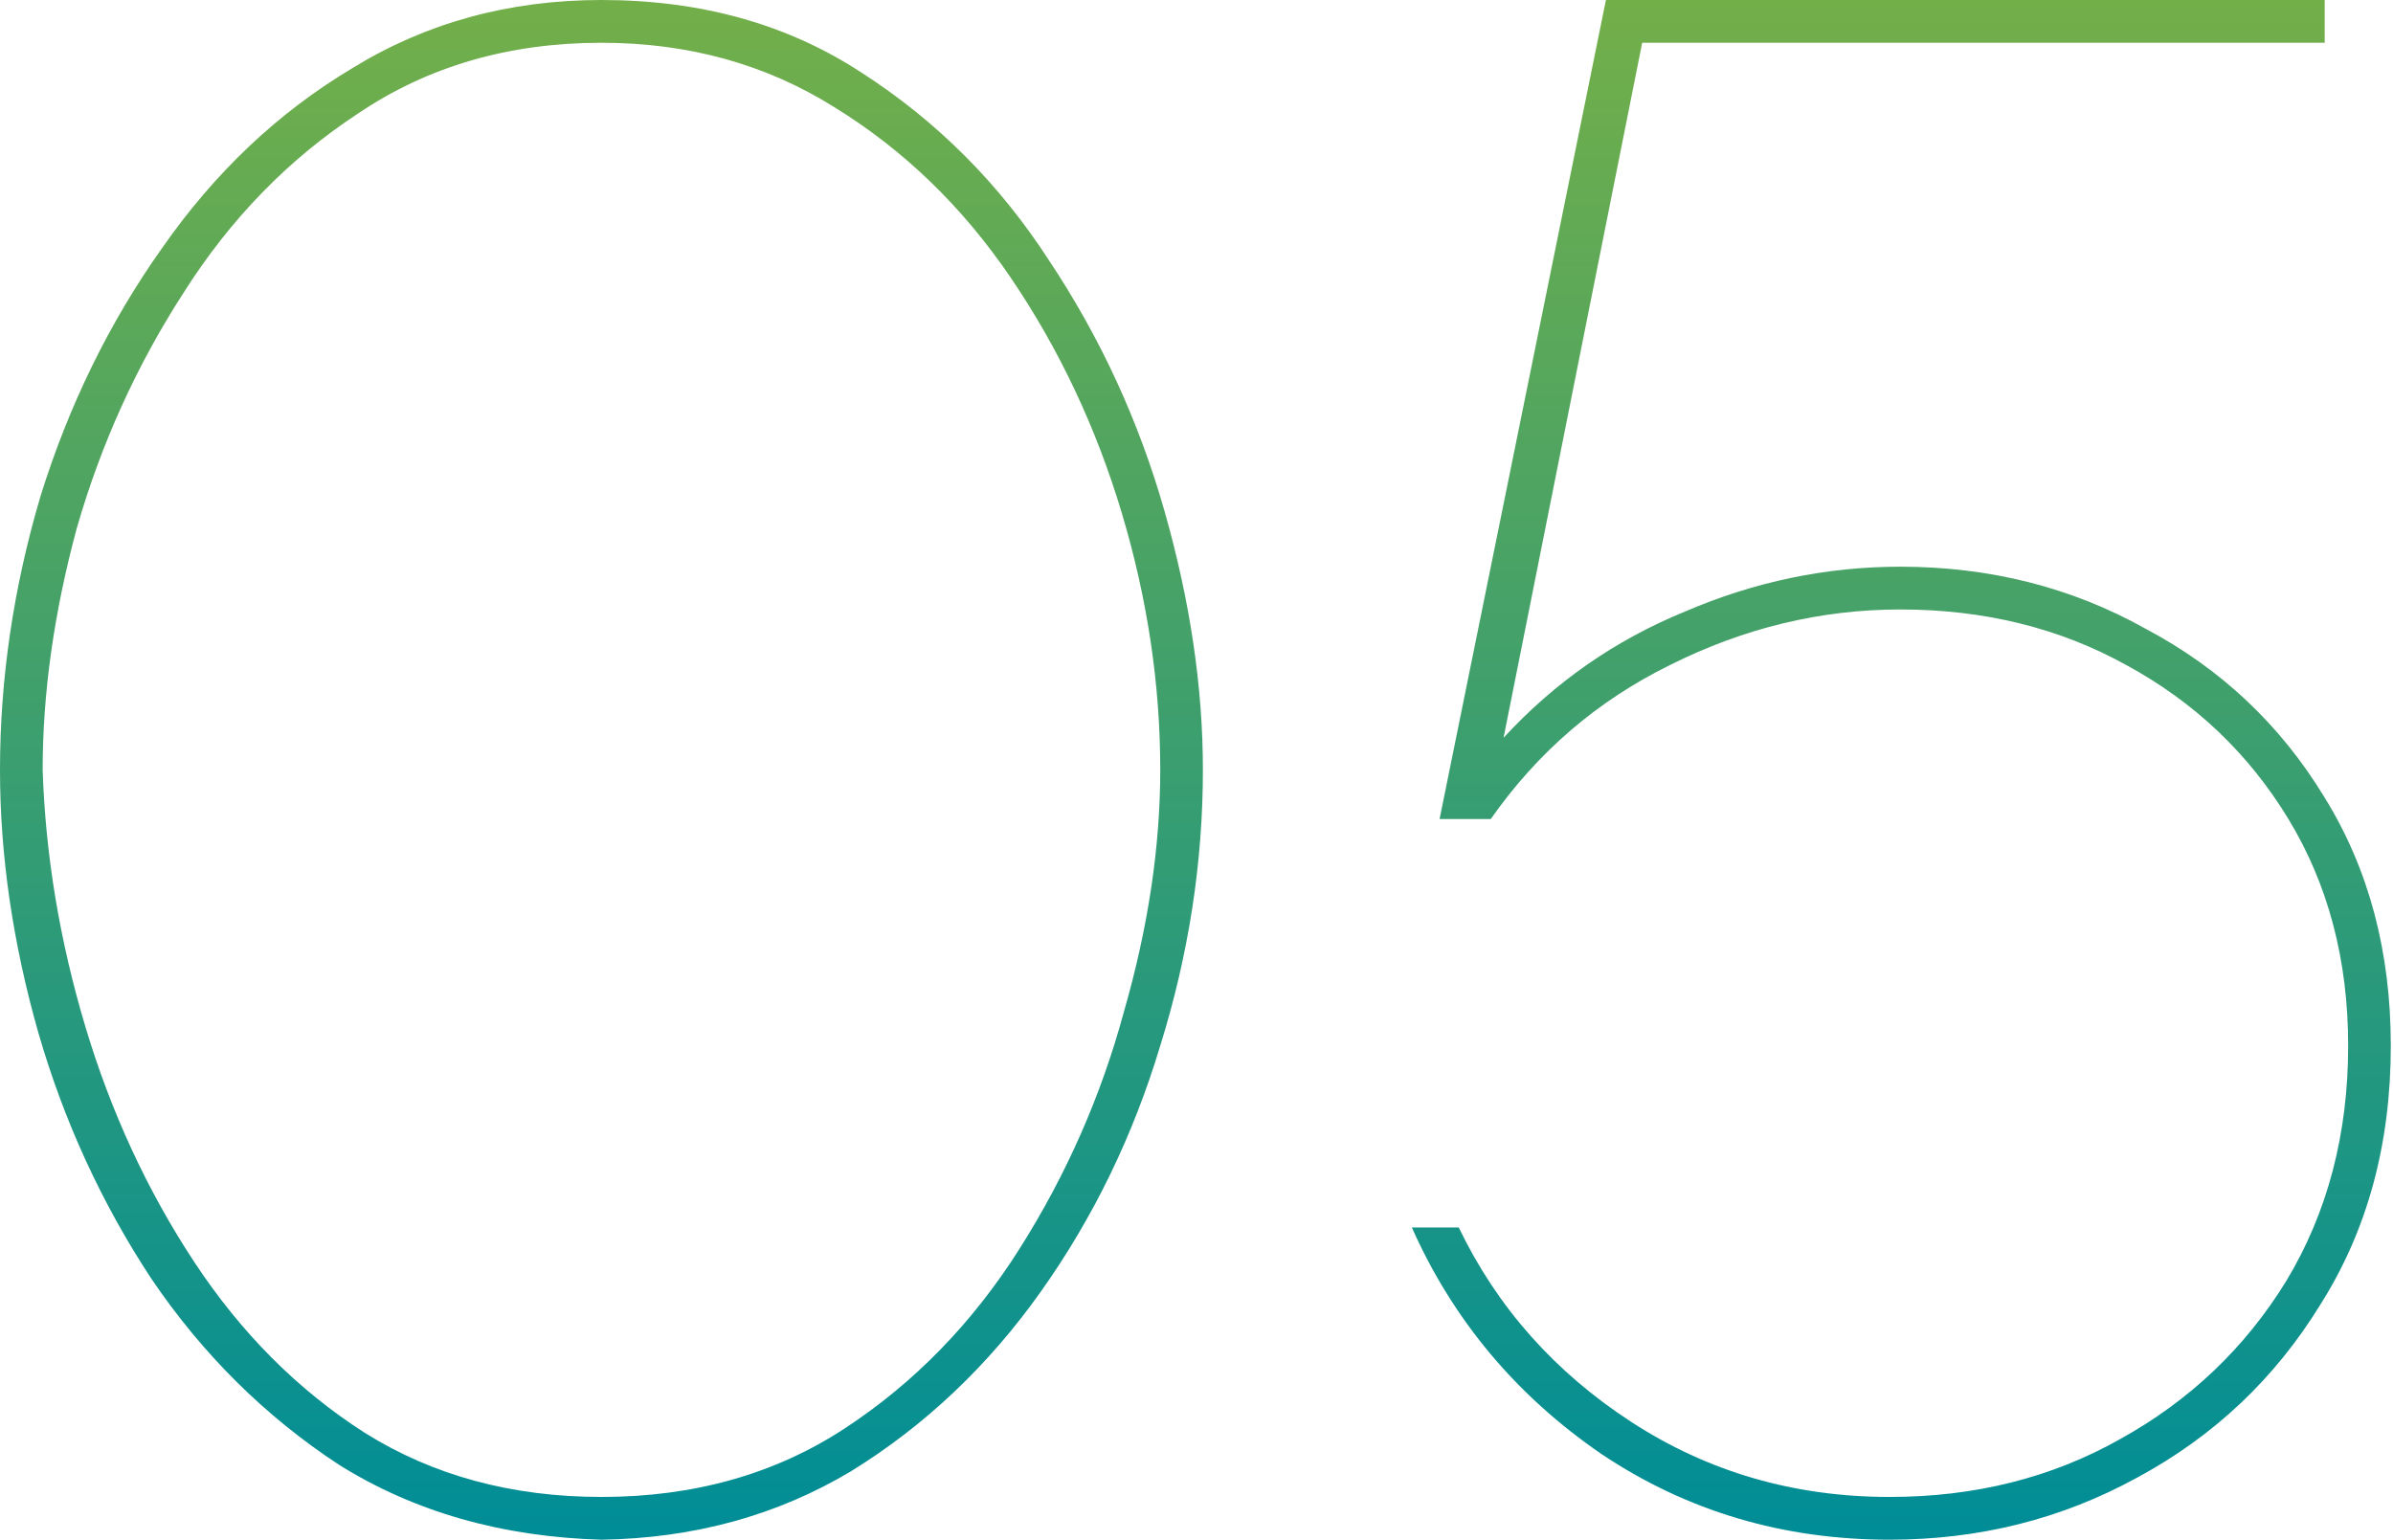
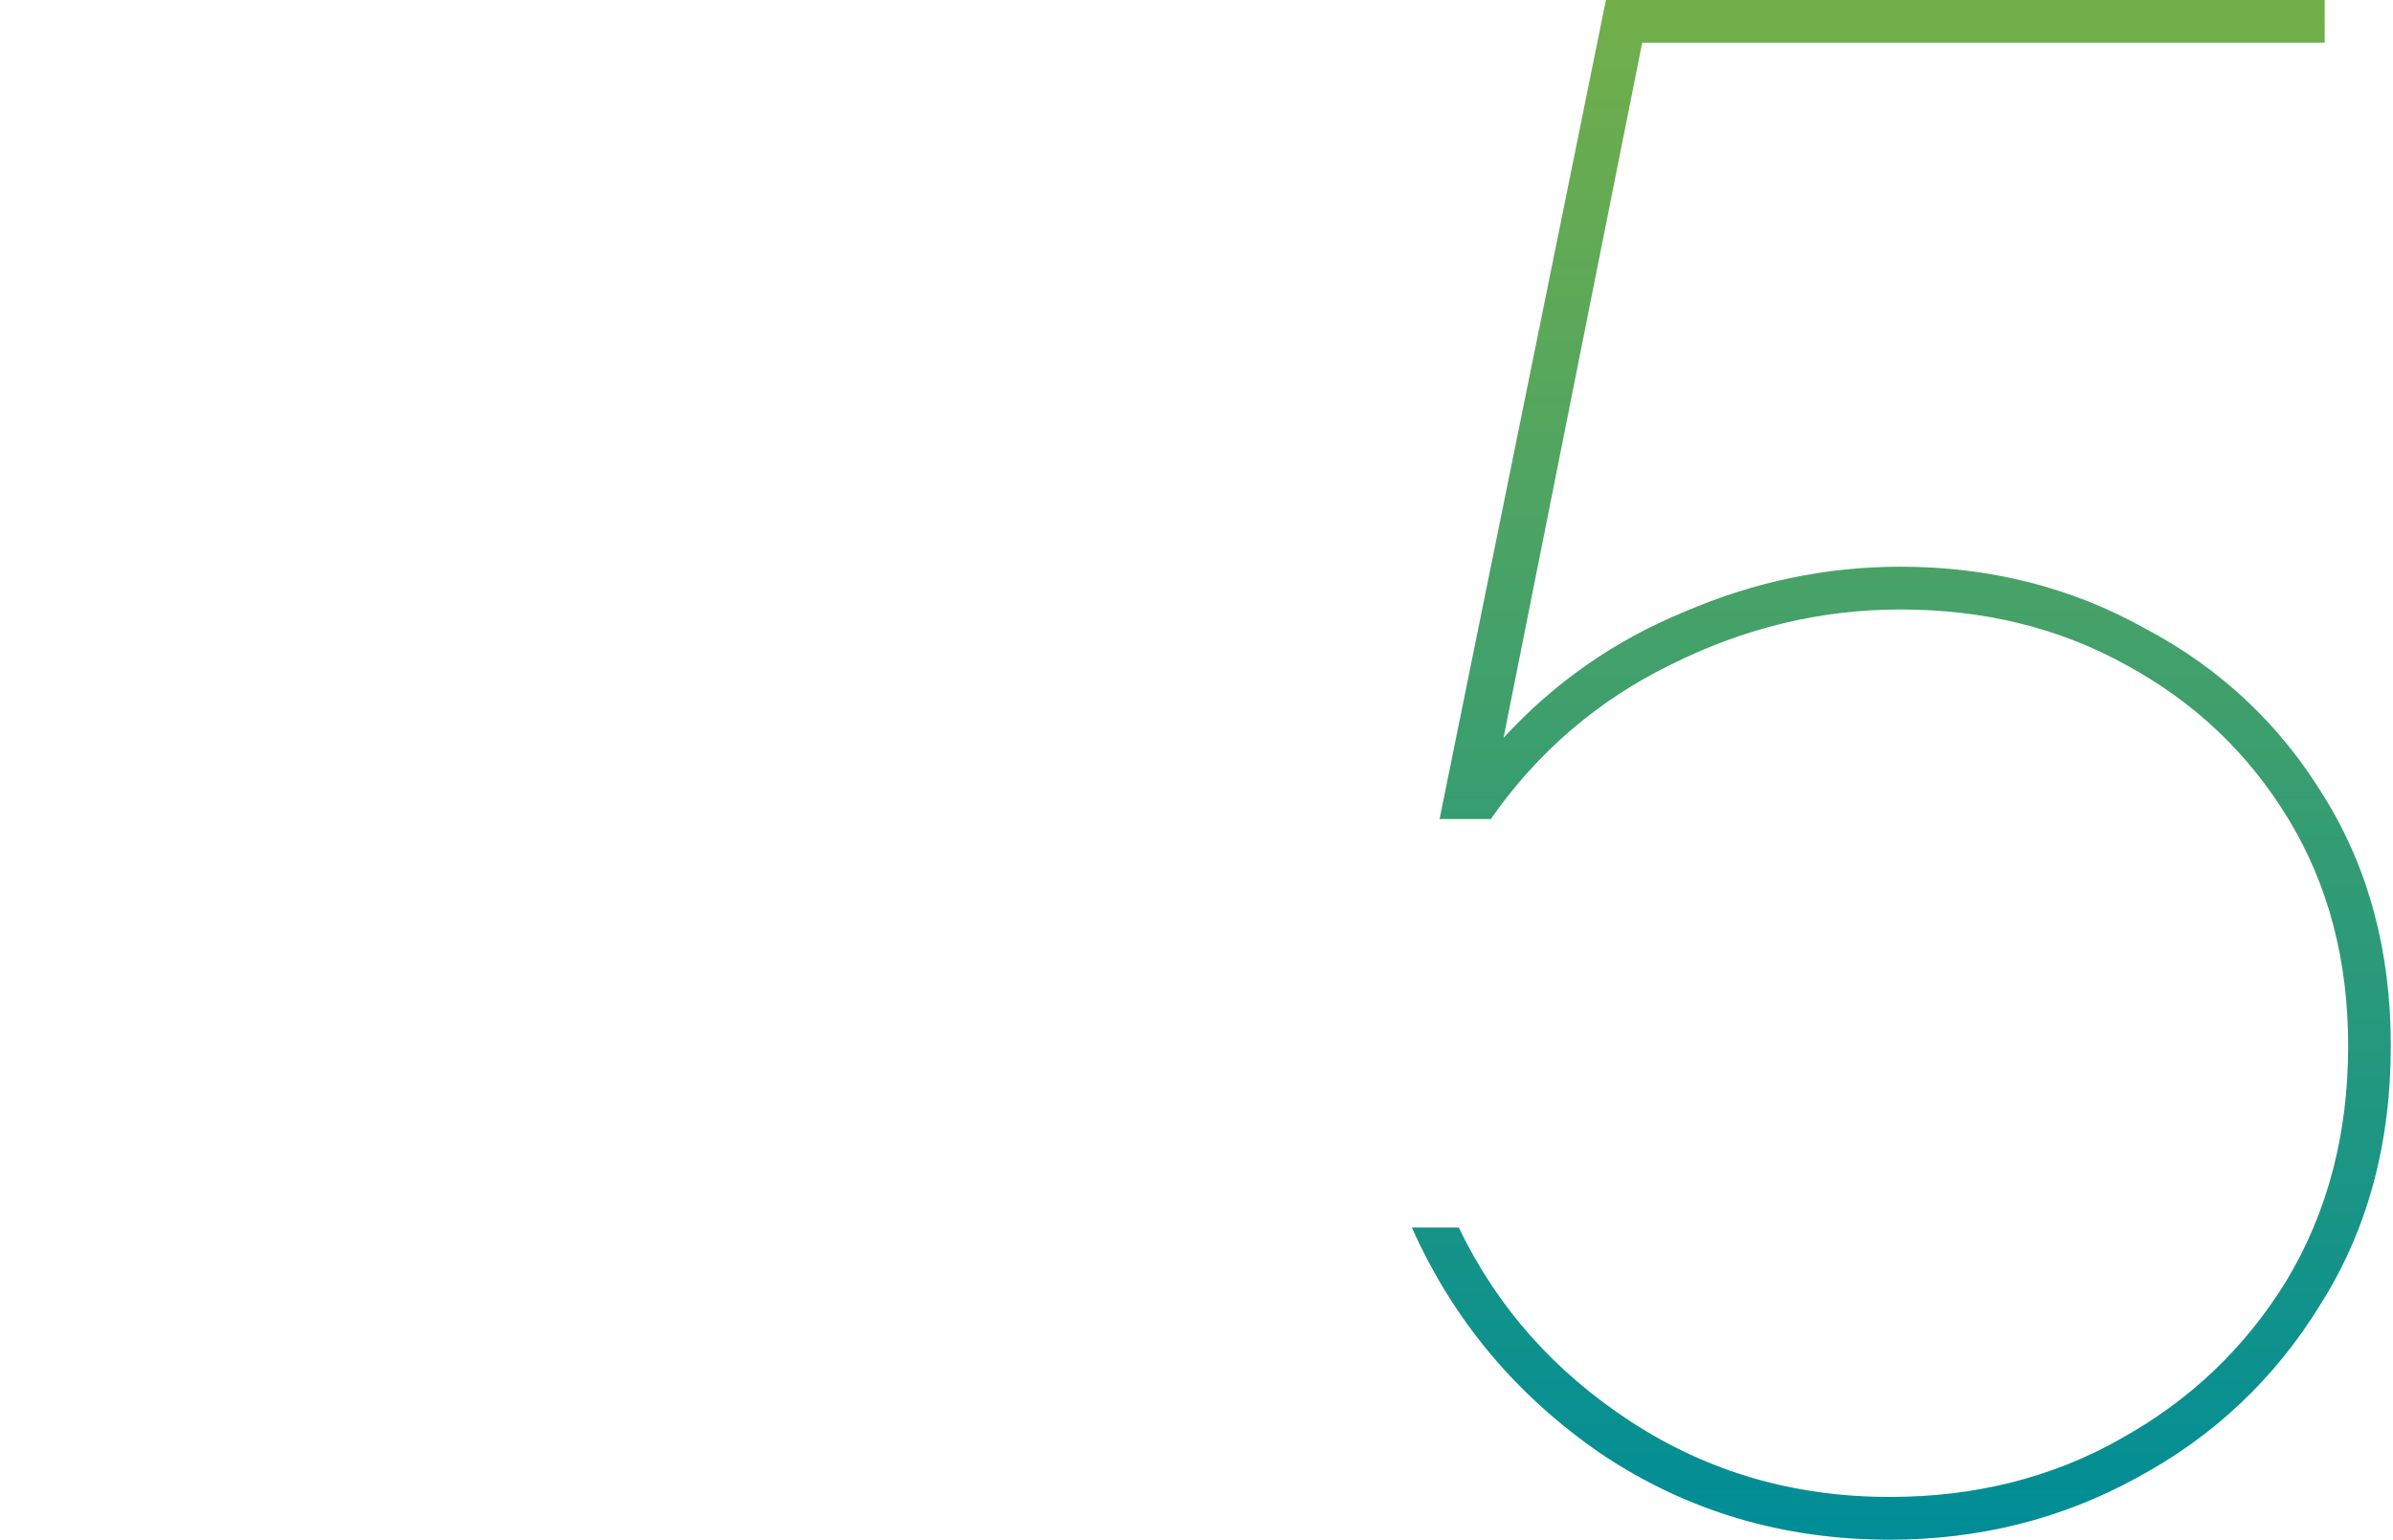
<svg xmlns="http://www.w3.org/2000/svg" width="230" height="148" viewBox="0 0 230 148" fill="none">
-   <path d="M57.808 148C48.241 147.726 39.837 145.328 32.594 140.806C25.487 136.146 19.474 130.185 14.554 122.922C9.771 115.659 6.15 107.78 3.69 99.283C1.23 90.65 0 82.222 0 74C0 65.23 1.298 56.459 3.895 47.689C6.628 38.919 10.523 30.97 15.579 23.844C20.636 16.581 26.717 10.826 33.824 6.578C40.93 2.193 48.925 0 57.808 0C67.374 0 75.71 2.33 82.817 6.989C90.06 11.648 96.073 17.678 100.856 25.078C105.776 32.478 109.466 40.494 111.926 49.128C114.385 57.761 115.615 66.052 115.615 74C115.615 82.907 114.249 91.746 111.516 100.517C108.919 109.15 105.092 117.03 100.036 124.156C94.98 131.281 88.898 137.037 81.792 141.422C74.685 145.67 66.691 147.863 57.808 148ZM4.1 74C4.373 82.222 5.74 90.444 8.2 98.667C10.66 106.889 14.144 114.426 18.654 121.278C23.164 128.13 28.631 133.611 35.054 137.722C41.613 141.833 49.198 143.889 57.808 143.889C66.691 143.889 74.48 141.696 81.177 137.311C87.873 132.926 93.476 127.17 97.986 120.044C102.496 112.919 105.844 105.313 108.031 97.228C110.354 89.143 111.516 81.4 111.516 74C111.516 65.778 110.286 57.556 107.826 49.333C105.366 41.111 101.813 33.574 97.166 26.722C92.52 19.87 86.848 14.389 80.152 10.278C73.592 6.167 66.144 4.111 57.808 4.111C48.925 4.111 41.135 6.372 34.439 10.895C27.742 15.28 22.139 21.035 17.629 28.161C13.12 35.15 9.703 42.687 7.38 50.772C5.193 58.857 4.1 66.6 4.1 74Z" fill="url(#paint0_linear_5849_3711)" />
  <path d="M181.616 148C171.367 148 162.142 145.259 153.942 139.778C145.743 134.159 139.661 126.896 135.698 117.989H140.208C143.898 125.663 149.433 131.898 156.812 136.694C164.192 141.491 172.46 143.889 181.616 143.889C189.816 143.889 197.196 142.039 203.755 138.339C210.452 134.639 215.782 129.569 219.745 123.128C223.708 116.55 225.69 109.013 225.69 100.517C225.69 92.294 223.776 85.031 219.95 78.728C216.123 72.424 210.93 67.491 204.37 63.928C197.947 60.365 190.704 58.583 182.641 58.583C174.988 58.583 167.609 60.365 160.502 63.928C153.532 67.354 147.793 72.287 143.283 78.728H138.363L154.352 0H223.435V4.111H157.837L144.513 70.917C149.433 65.572 155.241 61.53 161.937 58.789C168.634 55.911 175.535 54.472 182.641 54.472C191.251 54.472 199.109 56.459 206.215 60.433C213.458 64.27 219.198 69.683 223.435 76.672C227.671 83.524 229.789 91.472 229.789 100.517C229.789 109.972 227.535 118.263 223.025 125.389C218.652 132.515 212.775 138.065 205.395 142.039C198.152 146.013 190.226 148 181.616 148Z" fill="url(#paint1_linear_5849_3711)" />
  <defs>
    <linearGradient id="paint0_linear_5849_3711" x1="114.895" y1="0" x2="114.895" y2="148" gradientUnits="userSpaceOnUse">
      <stop stop-color="#73AF49" />
      <stop offset="1" stop-color="#008D97" />
    </linearGradient>
    <linearGradient id="paint1_linear_5849_3711" x1="114.895" y1="0" x2="114.895" y2="148" gradientUnits="userSpaceOnUse">
      <stop stop-color="#73AF49" />
      <stop offset="1" stop-color="#008D97" />
    </linearGradient>
  </defs>
</svg>